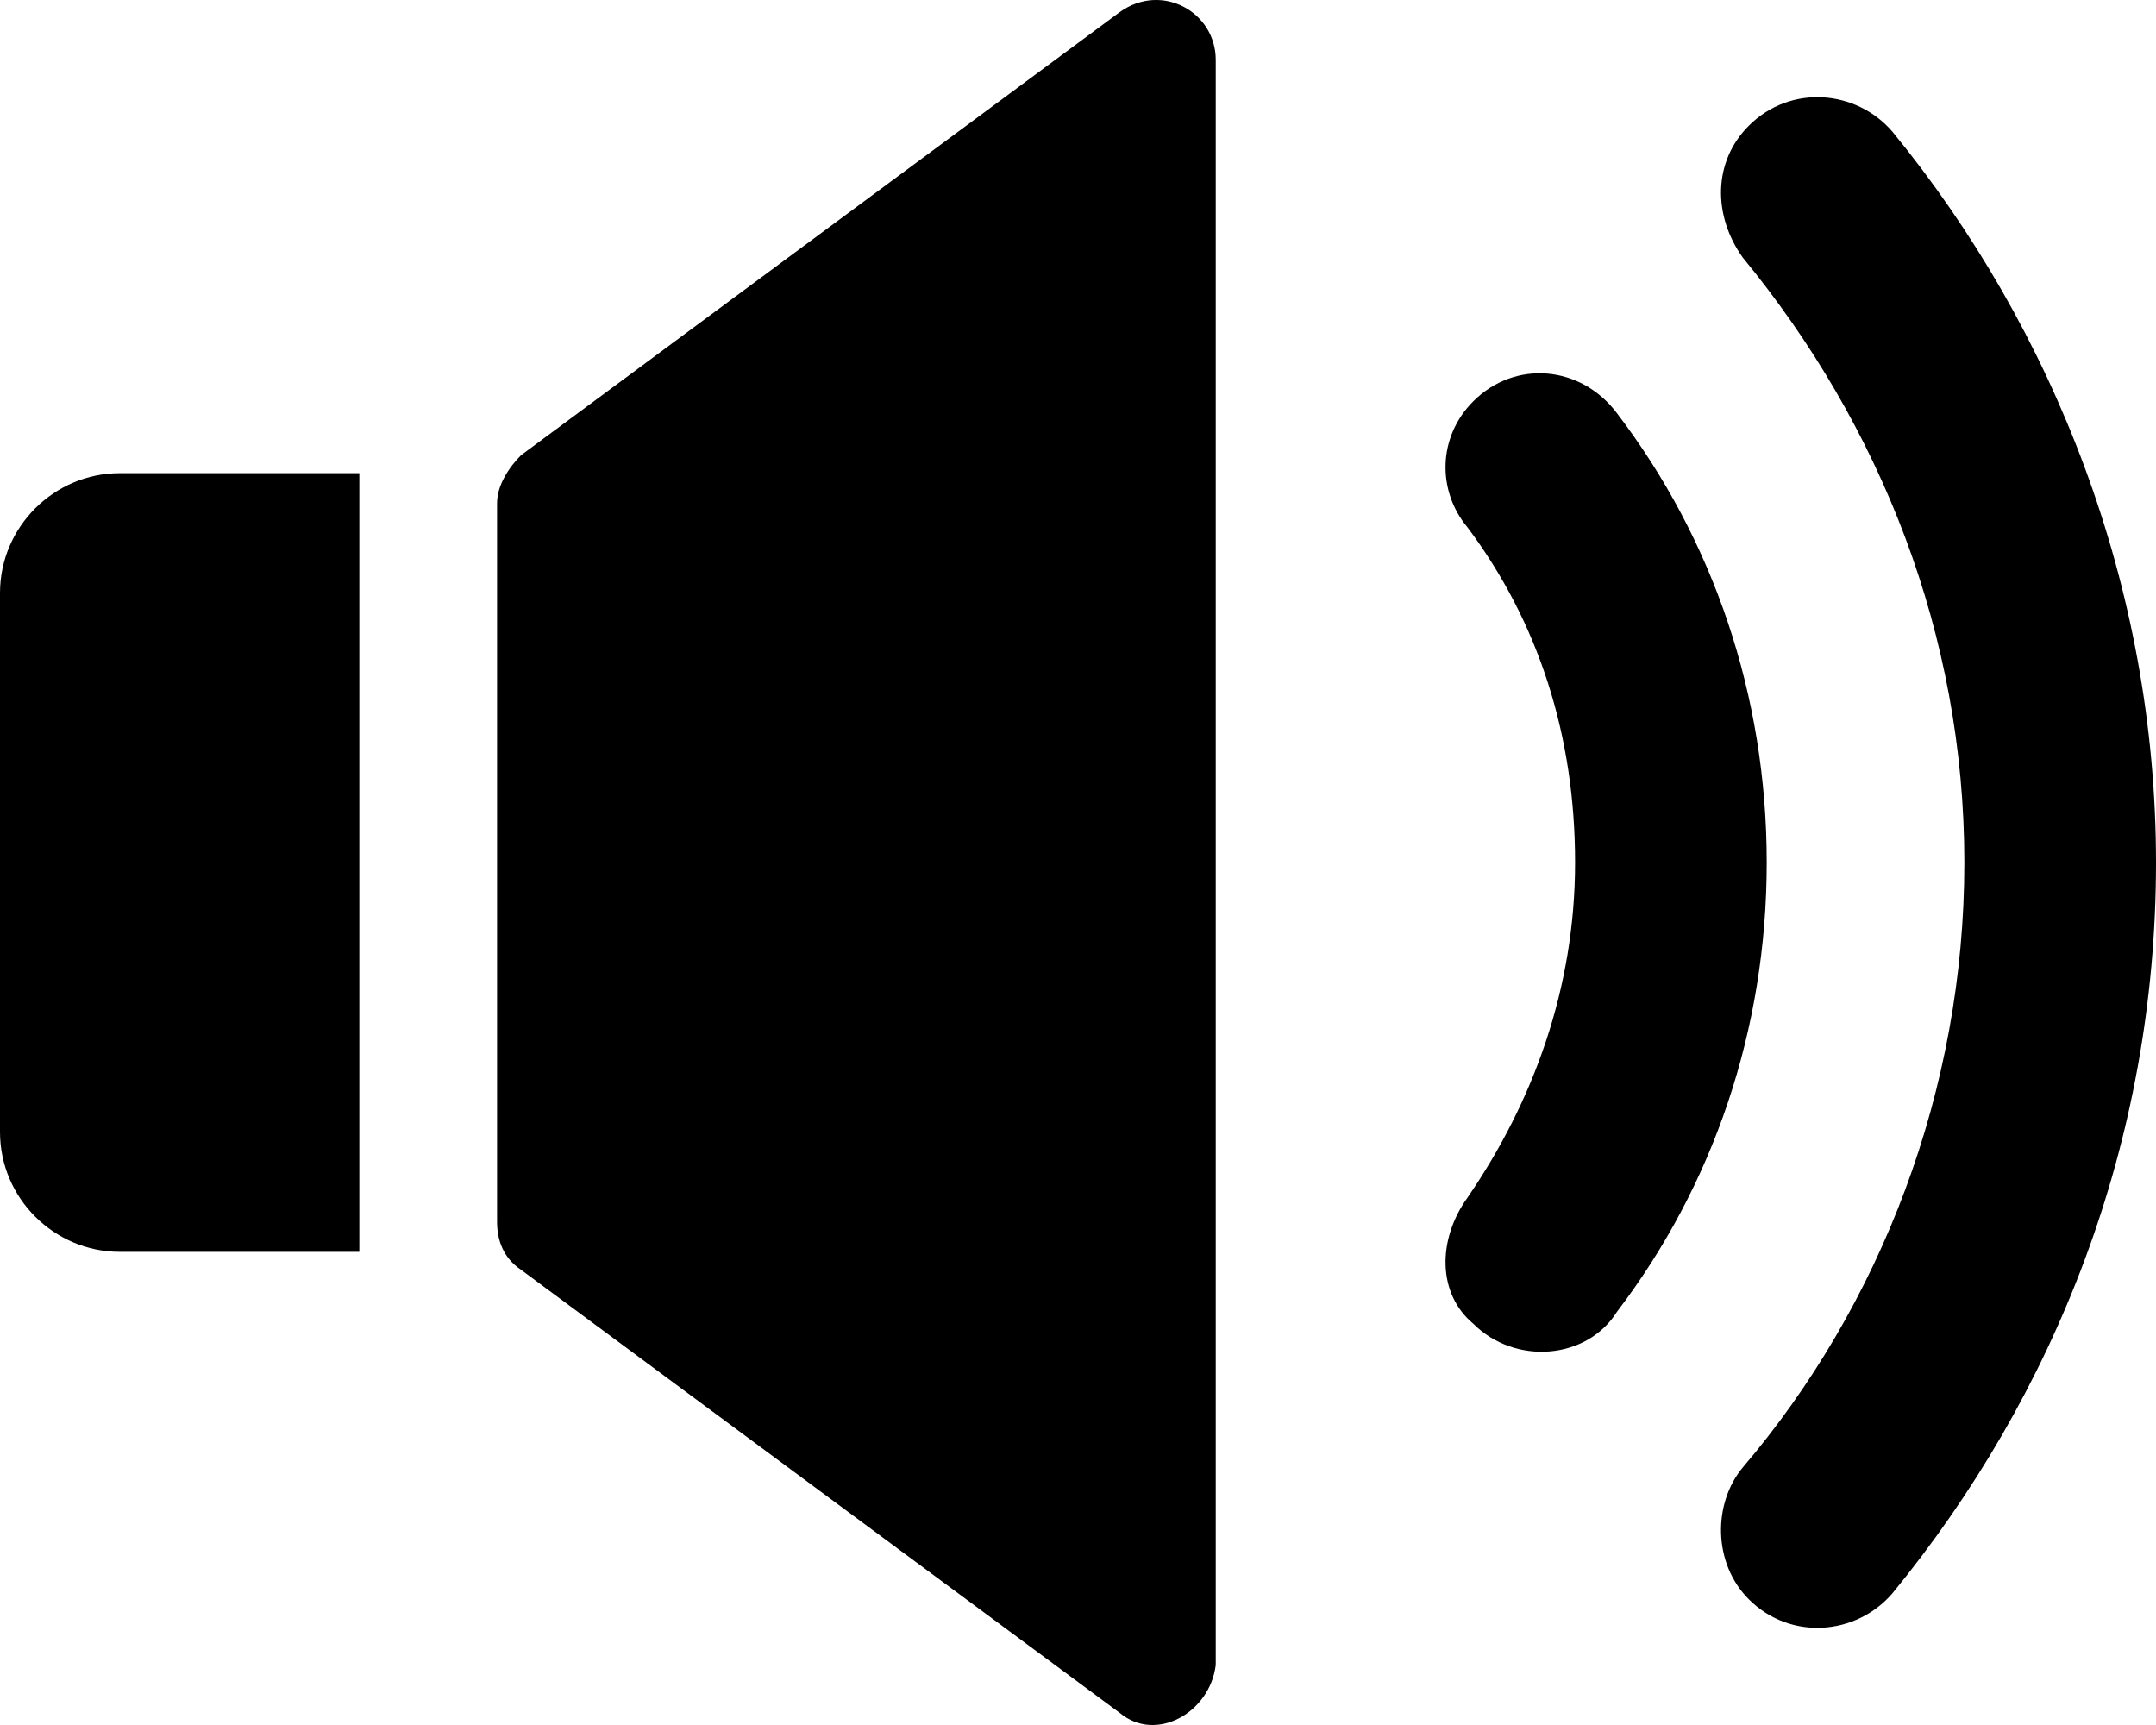
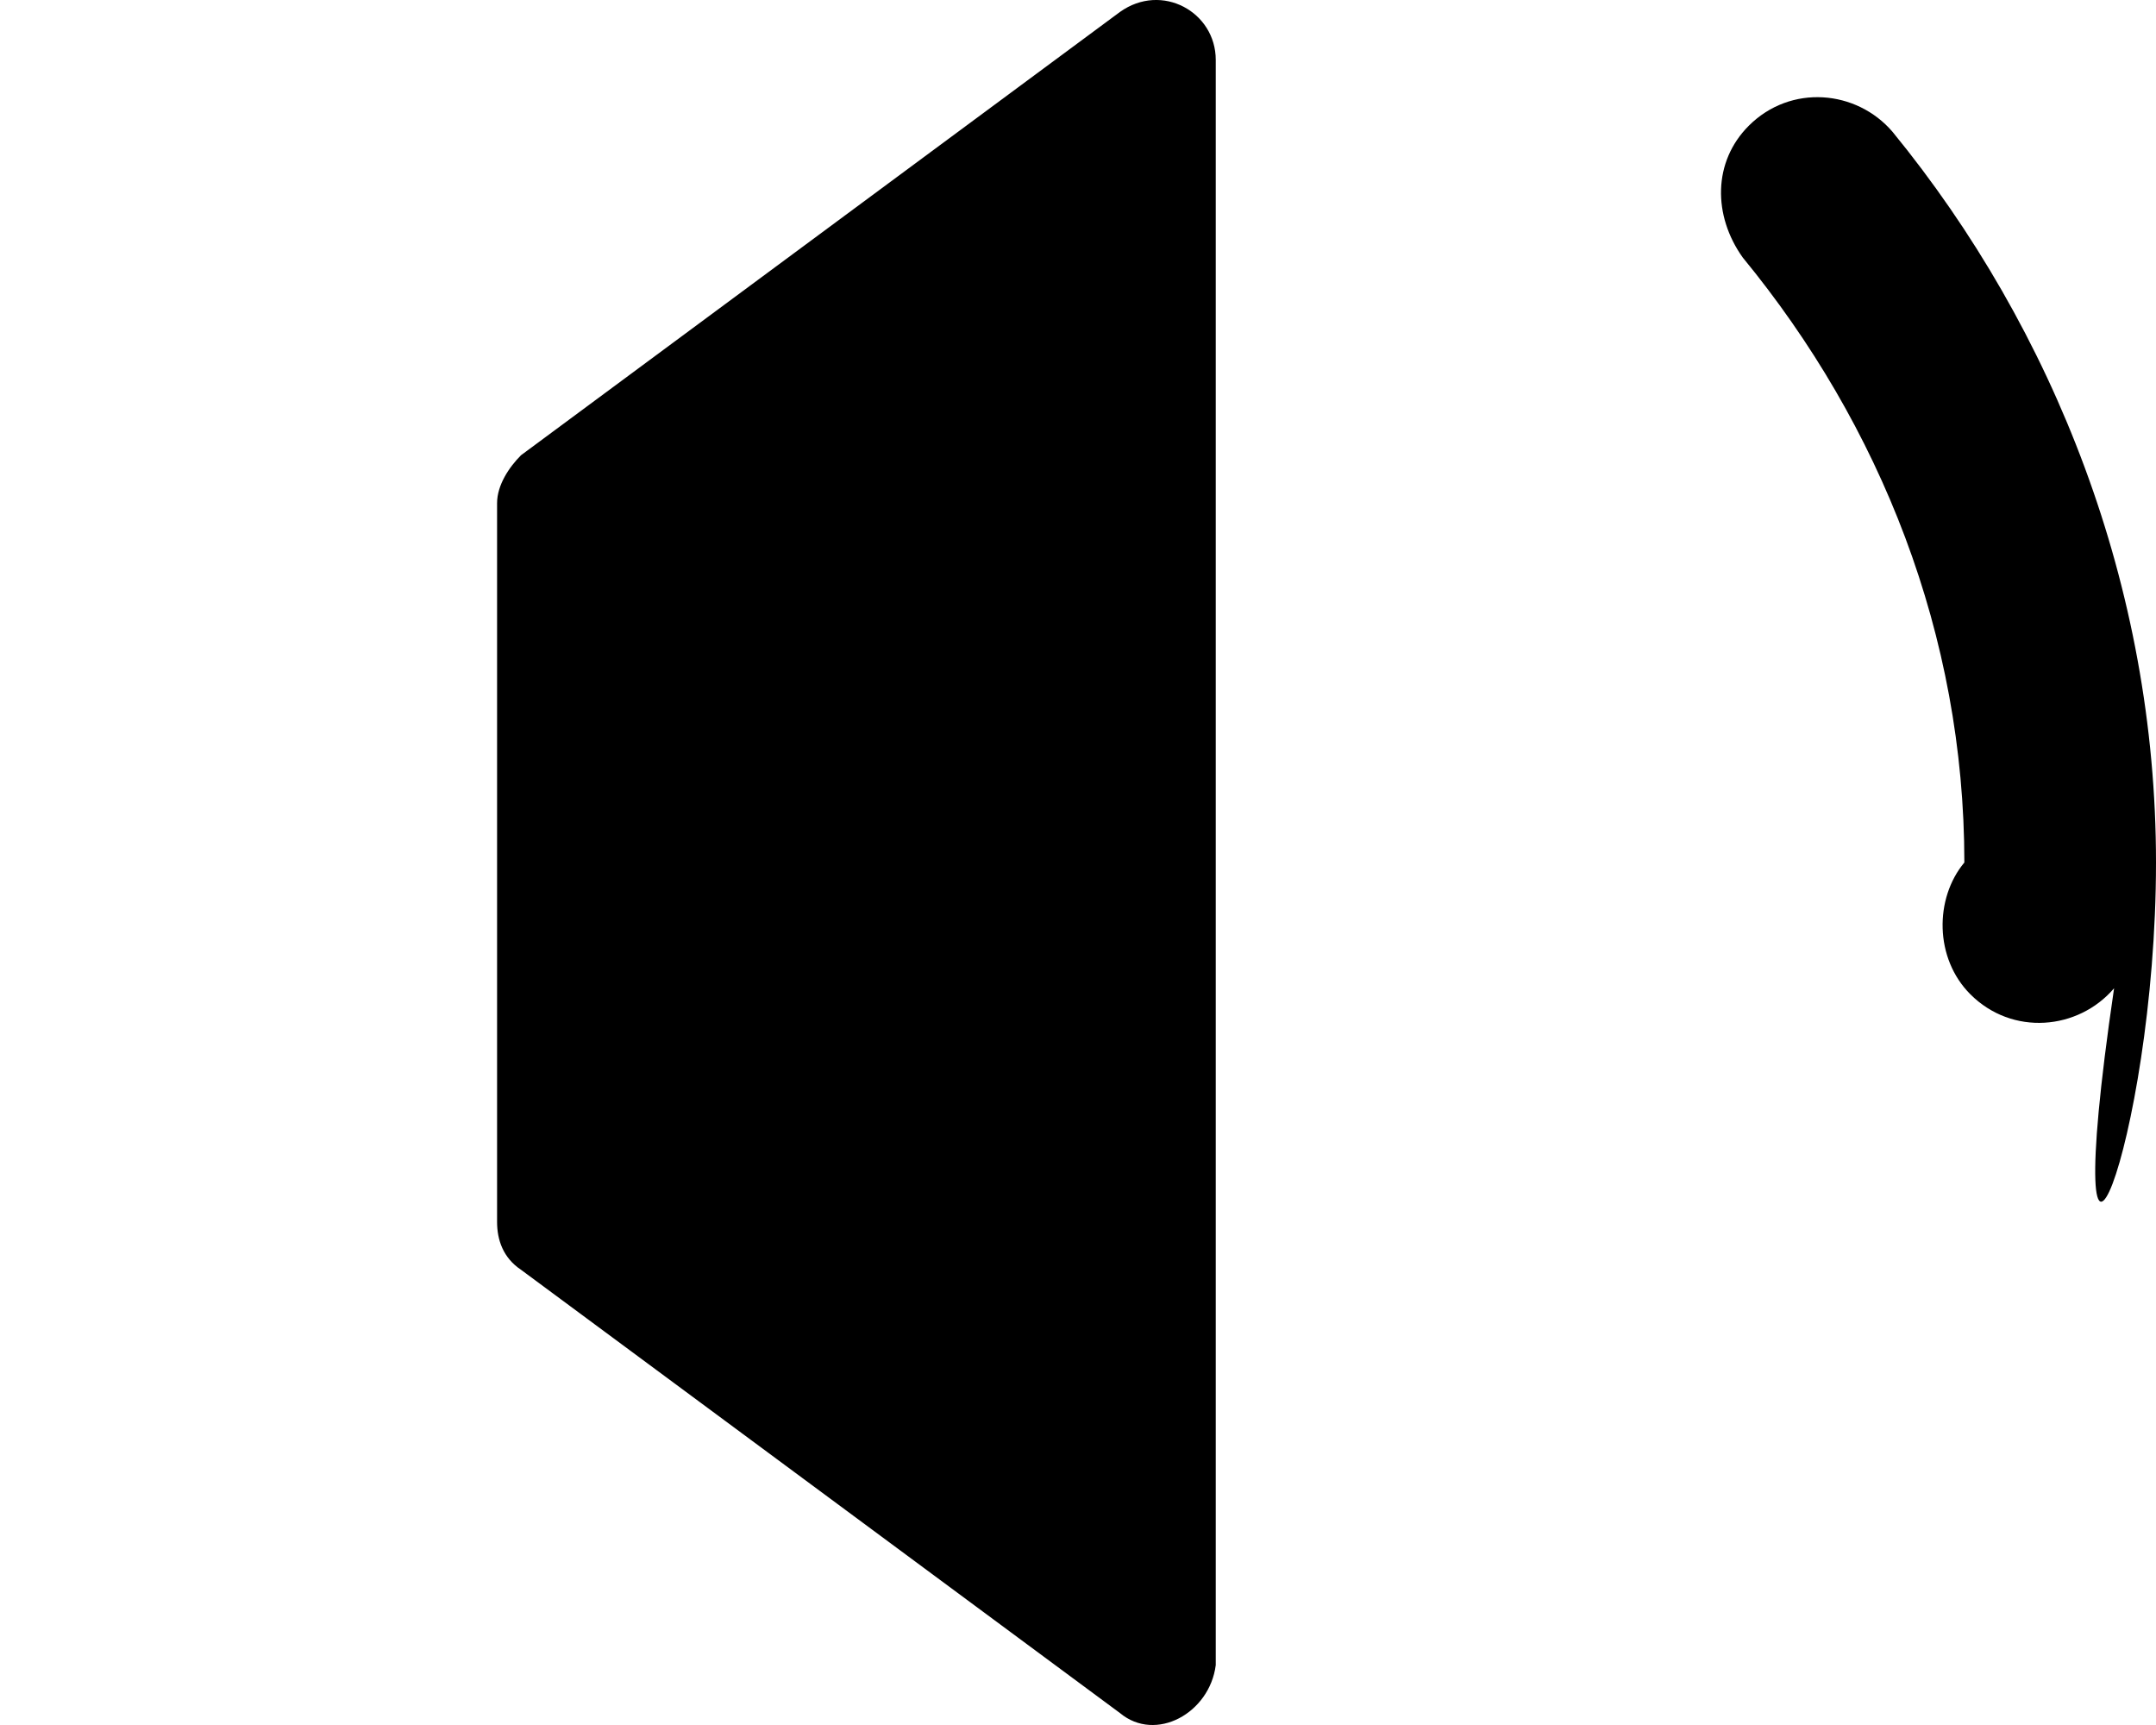
<svg xmlns="http://www.w3.org/2000/svg" version="1.1" id="Layer_1" x="0px" y="0px" width="90px" height="72px" viewBox="0 0 90 72" style="enable-background:new 0 0 90 72;" xml:space="preserve">
  <g>
-     <path d="M15,52.25H5c-2.75,0-5-2.25-5-5v-22.5c0-2.75,2.25-5,5-5h10V52.25z" />
    <path d="M46.75,71.5l-25-18.5c-0.75-0.5-1-1.25-1-2V21c0-0.75,0.5-1.5,1-2l25-18.5c1.75-1.25,4,0,4,2v67   C50.5,71.5,48.25,72.75,46.75,71.5z" />
-     <path d="M90,36c0-11.5-4.25-22.25-11-30.5c-1.5-1.75-4.25-2-6-0.25c-1.5,1.5-1.5,3.75-0.25,5.5C78.5,17.75,82,26.5,82,36   c0,9.5-3.5,18.5-9.25,25.25c-1.25,1.5-1.25,4,0.25,5.5c1.75,1.75,4.5,1.5,6-0.25C85.75,58.25,90,47.75,90,36z" />
-     <path d="M65.75,36c0,5.25-1.75,10-4.5,14C60,51.75,60,54,61.5,55.25c1.75,1.75,4.75,1.5,6-0.5C71.5,49.5,73.75,43,73.75,36   c0-7-2.25-13.5-6.25-18.75c-1.5-2-4.25-2.25-6-0.5C60,18.25,60,20.5,61.25,22C64.25,26,65.75,30.75,65.75,36z" />
+     <path d="M90,36c0-11.5-4.25-22.25-11-30.5c-1.5-1.75-4.25-2-6-0.25c-1.5,1.5-1.5,3.75-0.25,5.5C78.5,17.75,82,26.5,82,36   c-1.25,1.5-1.25,4,0.25,5.5c1.75,1.75,4.5,1.5,6-0.25C85.75,58.25,90,47.75,90,36z" />
  </g>
</svg>